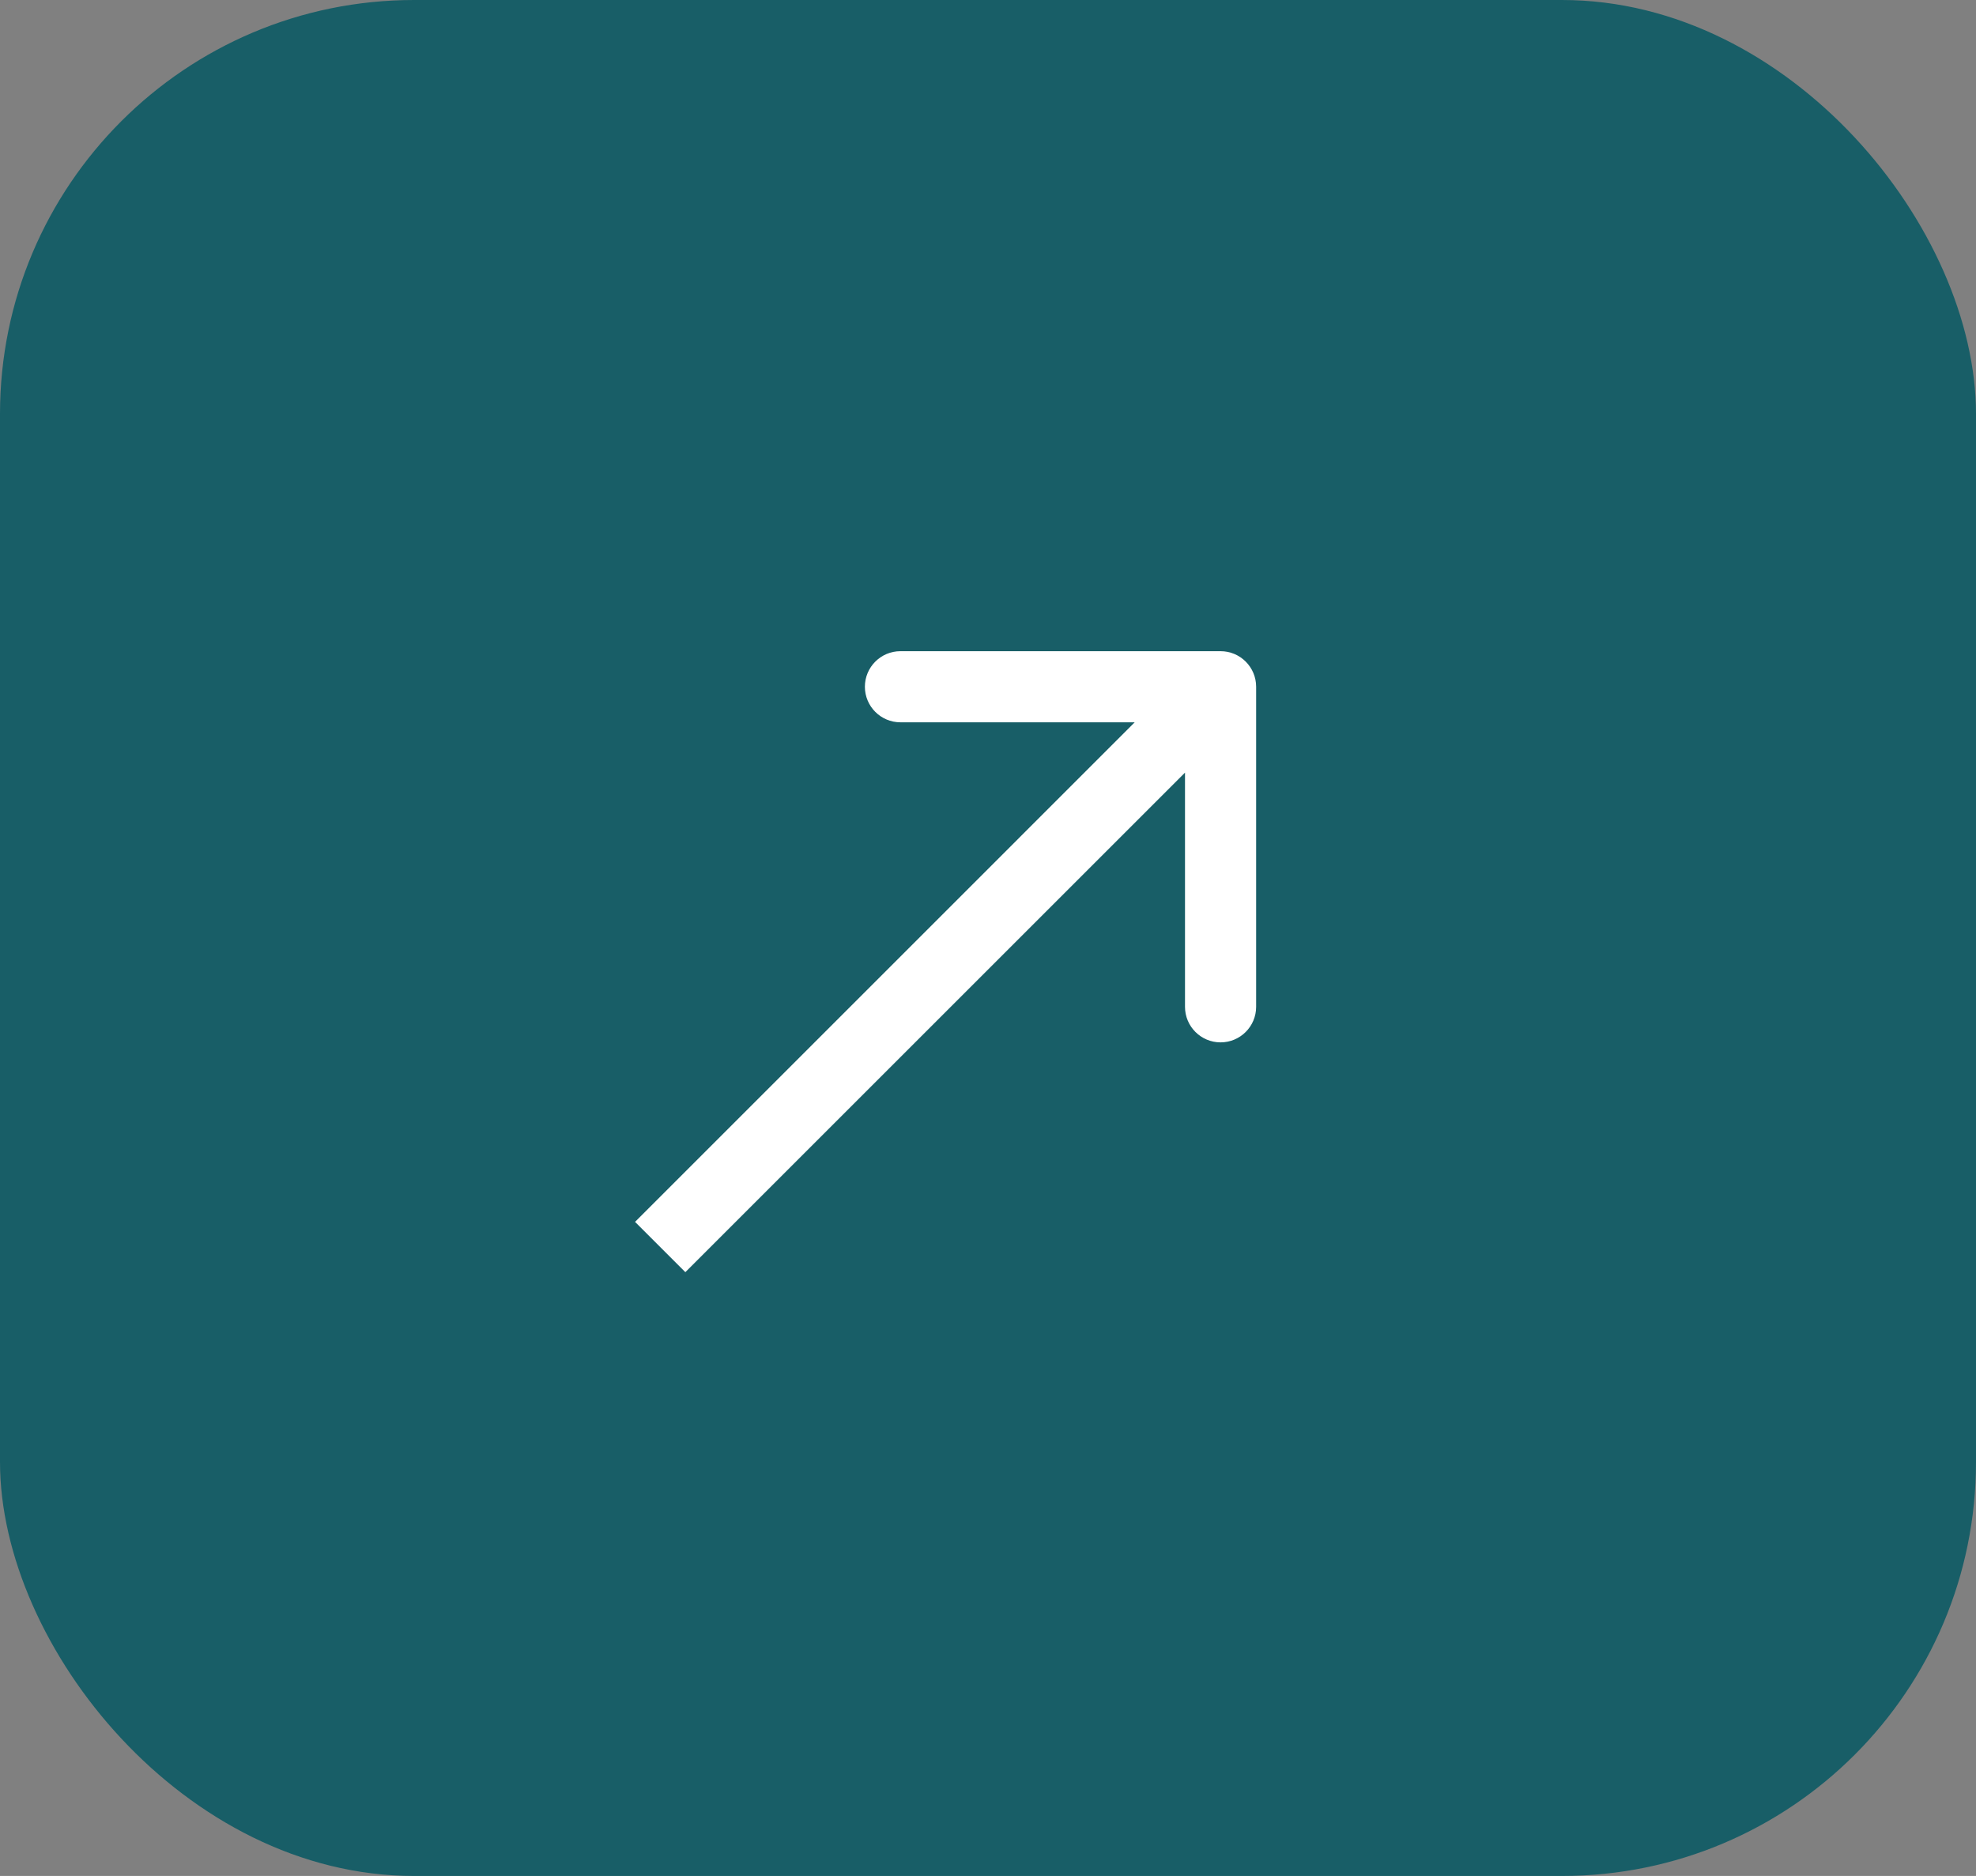
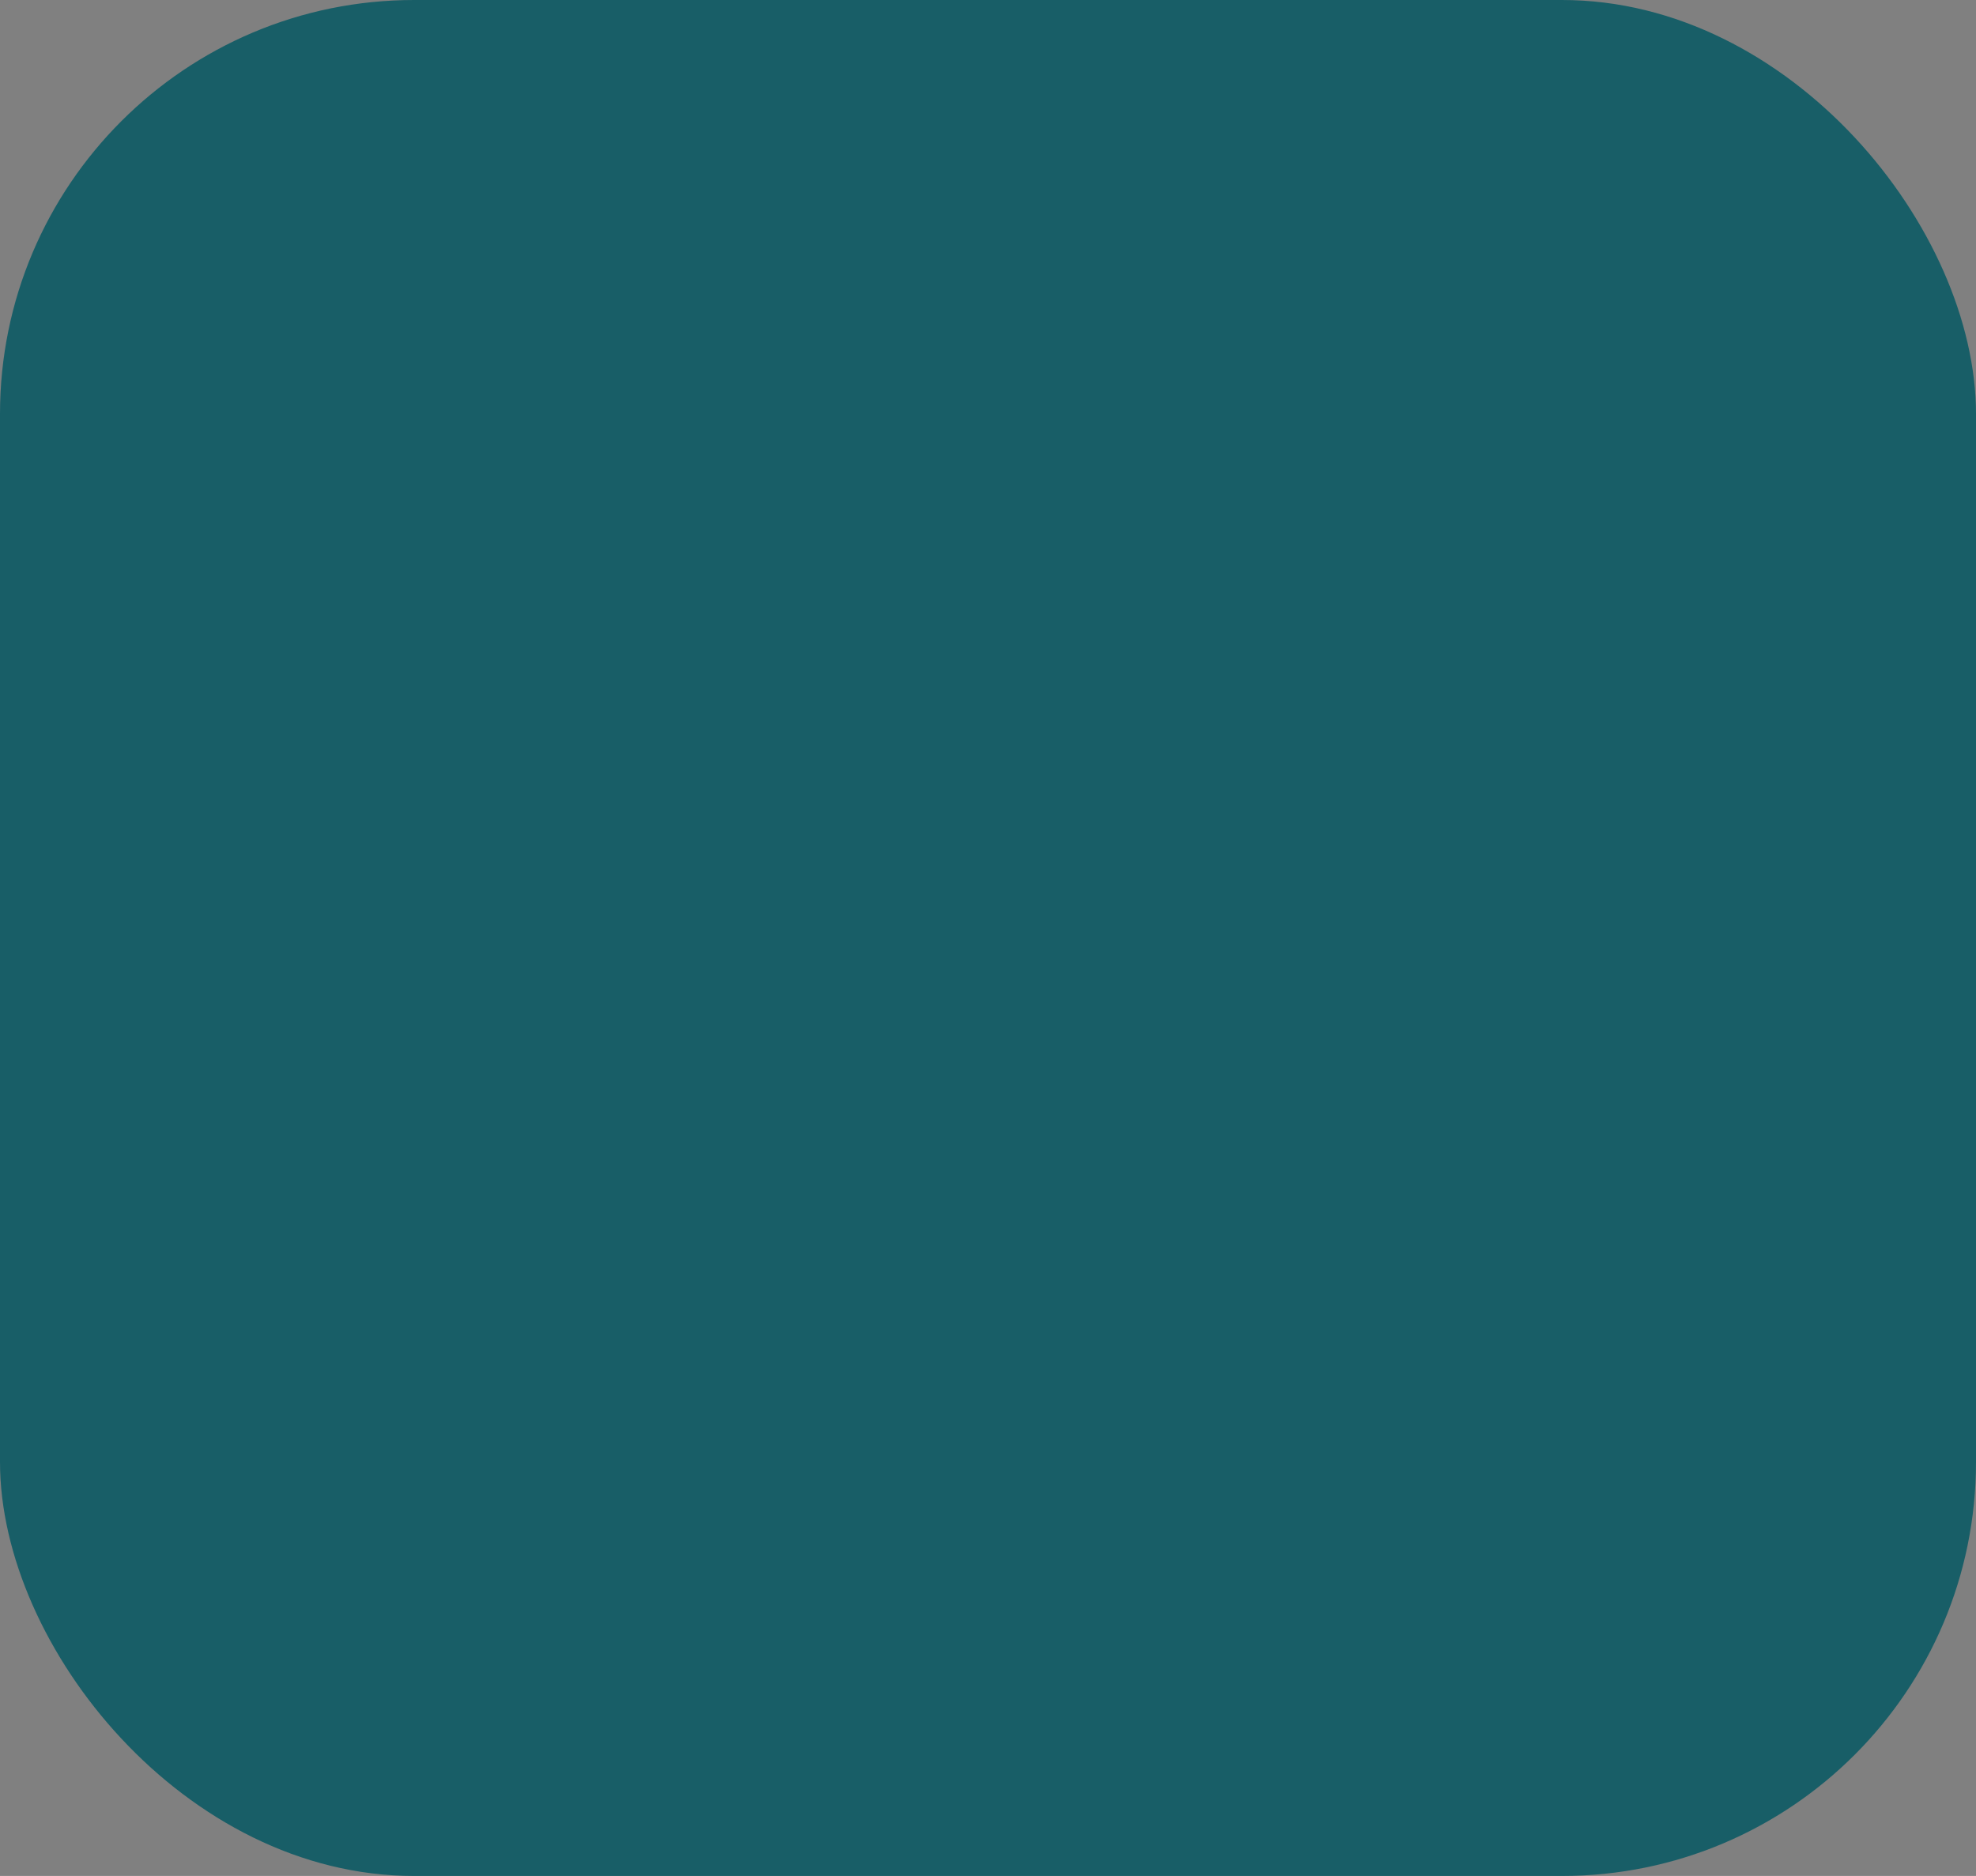
<svg xmlns="http://www.w3.org/2000/svg" width="119" height="113" viewBox="0 0 119 113" fill="none">
  <rect x="0" y="0" width="119" height="113" fill="#808080" stroke="none" />
  <rect width="119" height="113" rx="24.934" fill="#185E67" />
-   <path fill-rule="evenodd" clip-rule="evenodd" d="M54.228 39.225L73.506 39.225C74.689 39.225 75.648 40.184 75.648 41.367L75.648 60.646C75.648 61.829 74.689 62.788 73.506 62.788C72.323 62.788 71.364 61.829 71.364 60.646L71.364 46.539L41.273 76.63L38.244 73.601L68.335 43.509H54.228C53.045 43.509 52.086 42.55 52.086 41.367C52.086 40.184 53.045 39.225 54.228 39.225Z" fill="white" />
</svg>